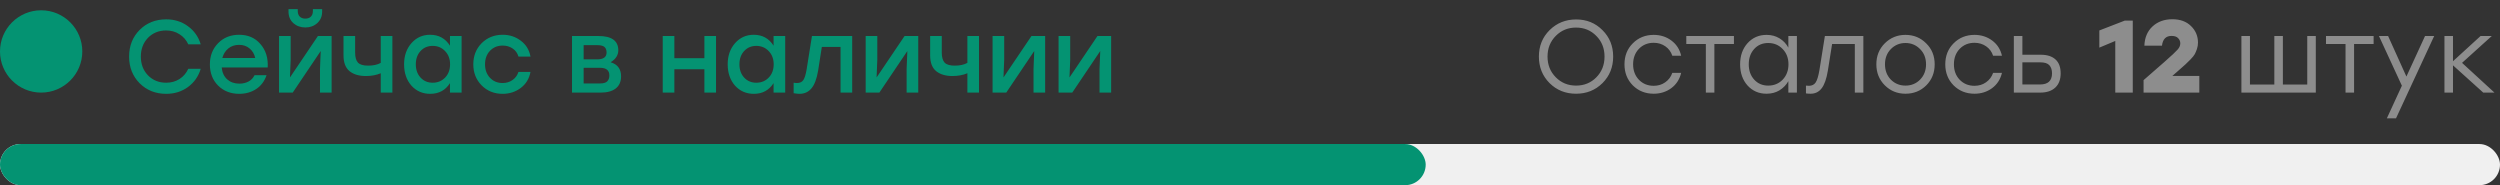
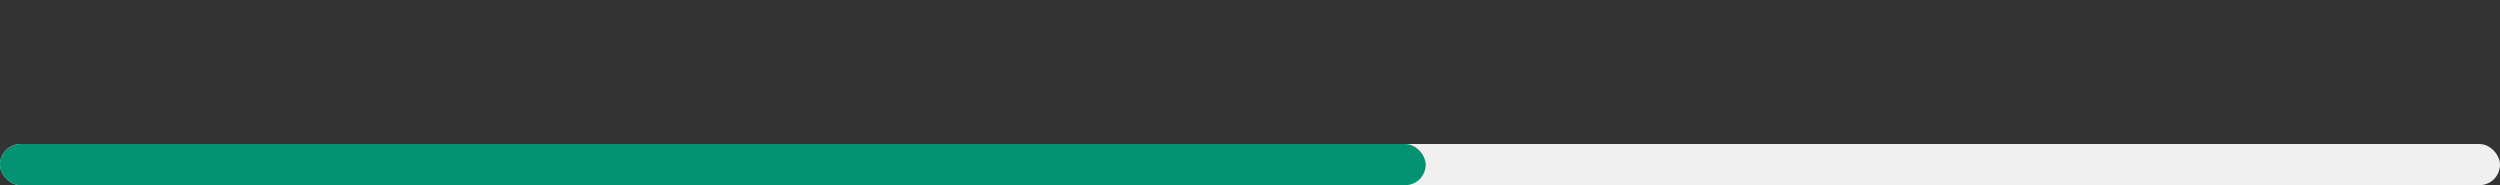
<svg xmlns="http://www.w3.org/2000/svg" width="243" height="18" viewBox="0 0 243 18" fill="none">
  <rect x="0" y="0" width="243" height="18" fill="#333333" stroke="none" />
-   <circle cx="4" cy="5" r="4" fill="#049372" />
-   <path d="M16.16 9.12C15.12 9.12 14.257 8.777 13.57 8.09C12.89 7.403 12.55 6.54 12.55 5.5C12.55 4.46 12.89 3.597 13.57 2.91C14.257 2.223 15.12 1.88 16.16 1.88C16.96 1.88 17.663 2.103 18.27 2.55C18.877 2.99 19.29 3.577 19.51 4.31H18.3C18.113 3.897 17.83 3.57 17.45 3.33C17.07 3.083 16.637 2.96 16.15 2.96C15.437 2.96 14.847 3.2 14.38 3.68C13.92 4.16 13.69 4.767 13.69 5.5C13.69 6.233 13.92 6.84 14.38 7.32C14.847 7.8 15.437 8.04 16.15 8.04C16.637 8.04 17.07 7.92 17.45 7.68C17.83 7.433 18.113 7.103 18.3 6.69H19.51C19.29 7.423 18.877 8.013 18.27 8.46C17.663 8.9 16.96 9.12 16.16 9.12ZM23.24 3.38C24.113 3.38 24.807 3.683 25.32 4.29C25.84 4.89 26.073 5.647 26.02 6.56H21.55C21.597 7.053 21.777 7.44 22.09 7.72C22.403 7.993 22.797 8.13 23.27 8.13C23.603 8.13 23.9 8.06 24.16 7.92C24.42 7.78 24.613 7.577 24.74 7.31H25.91C25.703 7.903 25.363 8.353 24.89 8.66C24.417 8.967 23.873 9.12 23.26 9.12C22.427 9.12 21.74 8.853 21.2 8.32C20.667 7.78 20.4 7.093 20.4 6.26C20.4 5.427 20.667 4.74 21.2 4.2C21.733 3.653 22.413 3.38 23.24 3.38ZM23.24 4.36C22.82 4.36 22.467 4.48 22.18 4.72C21.9 4.953 21.71 5.26 21.61 5.64H24.81C24.723 5.253 24.54 4.943 24.26 4.71C23.987 4.477 23.647 4.36 23.24 4.36ZM29.683 2.67C29.223 2.67 28.833 2.53 28.513 2.25C28.2 1.963 28.043 1.587 28.043 1.12V0.89H28.943V1.08C28.943 1.307 29.01 1.487 29.143 1.62C29.276 1.747 29.456 1.81 29.683 1.81C29.903 1.81 30.08 1.747 30.213 1.62C30.346 1.487 30.413 1.307 30.413 1.08V0.89H31.313V1.12C31.313 1.587 31.153 1.963 30.833 2.25C30.52 2.53 30.136 2.67 29.683 2.67ZM30.903 3.5H32.233V9H31.103V6.7L31.173 4.96L28.453 9H27.123V3.5H28.253V5.8L28.183 7.53L30.903 3.5ZM37.009 3.5H38.139V9H37.009V7.12C36.582 7.3 36.099 7.39 35.559 7.39C34.899 7.39 34.372 7.233 33.979 6.92C33.586 6.6 33.389 6.087 33.389 5.38V3.5H34.519V5.11C34.519 5.563 34.612 5.89 34.799 6.09C34.986 6.283 35.312 6.38 35.779 6.38C36.286 6.38 36.696 6.29 37.009 6.11V3.5ZM43.737 3.5H44.867V9H43.737V8.08C43.297 8.773 42.657 9.12 41.817 9.12C41.077 9.12 40.467 8.853 39.987 8.32C39.514 7.78 39.277 7.09 39.277 6.25C39.277 5.417 39.517 4.73 39.997 4.19C40.477 3.65 41.08 3.38 41.807 3.38C42.647 3.38 43.29 3.733 43.737 4.44V3.5ZM42.057 8.04C42.544 8.04 42.947 7.873 43.267 7.54C43.587 7.207 43.747 6.777 43.747 6.25C43.747 5.73 43.587 5.303 43.267 4.97C42.947 4.63 42.544 4.46 42.057 4.46C41.577 4.46 41.184 4.627 40.877 4.96C40.57 5.293 40.417 5.723 40.417 6.25C40.417 6.777 40.57 7.207 40.877 7.54C41.184 7.873 41.577 8.04 42.057 8.04ZM48.855 9.12C48.042 9.12 47.362 8.847 46.815 8.3C46.275 7.753 46.005 7.07 46.005 6.25C46.005 5.43 46.275 4.747 46.815 4.2C47.362 3.653 48.045 3.38 48.865 3.38C49.532 3.38 50.119 3.573 50.625 3.96C51.132 4.34 51.445 4.853 51.565 5.5H50.395C50.295 5.16 50.105 4.897 49.825 4.71C49.545 4.523 49.225 4.43 48.865 4.43C48.359 4.43 47.945 4.6 47.625 4.94C47.305 5.28 47.145 5.717 47.145 6.25C47.145 6.783 47.305 7.22 47.625 7.56C47.945 7.9 48.355 8.07 48.855 8.07C49.222 8.07 49.542 7.973 49.815 7.78C50.095 7.587 50.289 7.323 50.395 6.99H51.565C51.439 7.65 51.122 8.17 50.615 8.55C50.109 8.93 49.522 9.12 48.855 9.12ZM59.349 6.05C60.029 6.25 60.37 6.707 60.37 7.42C60.37 7.933 60.196 8.327 59.849 8.6C59.503 8.867 59.02 9 58.4 9H55.599V3.5H58.16C59.453 3.5 60.099 3.963 60.099 4.89C60.099 5.363 59.849 5.75 59.349 6.05ZM58.959 5.1C58.959 4.867 58.893 4.69 58.76 4.57C58.626 4.45 58.396 4.39 58.069 4.39H56.73V5.77H58.05C58.656 5.77 58.959 5.547 58.959 5.1ZM58.33 8.11C58.656 8.11 58.886 8.043 59.02 7.91C59.16 7.77 59.23 7.577 59.23 7.33C59.23 6.837 58.926 6.59 58.319 6.59H56.73V8.11H58.33ZM68.468 3.5H69.598V9H68.468V6.73H65.548V9H64.418V3.5H65.548V5.66H68.468V3.5ZM75.192 3.5H76.322V9H75.192V8.08C74.752 8.773 74.112 9.12 73.272 9.12C72.532 9.12 71.922 8.853 71.442 8.32C70.969 7.78 70.732 7.09 70.732 6.25C70.732 5.417 70.972 4.73 71.452 4.19C71.932 3.65 72.535 3.38 73.262 3.38C74.102 3.38 74.745 3.733 75.192 4.44V3.5ZM73.512 8.04C73.999 8.04 74.402 7.873 74.722 7.54C75.042 7.207 75.202 6.777 75.202 6.25C75.202 5.73 75.042 5.303 74.722 4.97C74.402 4.63 73.999 4.46 73.512 4.46C73.032 4.46 72.639 4.627 72.332 4.96C72.025 5.293 71.872 5.723 71.872 6.25C71.872 6.777 72.025 7.207 72.332 7.54C72.639 7.873 73.032 8.04 73.512 8.04ZM78.922 3.5H82.832V9H81.702V4.56H79.882L79.522 6.86C79.389 7.66 79.172 8.237 78.872 8.59C78.579 8.943 78.189 9.12 77.702 9.12C77.569 9.12 77.382 9.1 77.142 9.06V8.04C77.169 8.04 77.202 8.043 77.242 8.05C77.289 8.057 77.329 8.063 77.362 8.07C77.402 8.07 77.439 8.07 77.472 8.07C77.739 8.07 77.939 7.98 78.072 7.8C78.206 7.613 78.316 7.267 78.402 6.76L78.922 3.5ZM87.924 3.5H89.254V9H88.124V6.7L88.194 4.96L85.474 9H84.144V3.5H85.274V5.8L85.204 7.53L87.924 3.5ZM94.03 3.5H95.16V9H94.03V7.12C93.604 7.3 93.12 7.39 92.58 7.39C91.92 7.39 91.394 7.233 91 6.92C90.607 6.6 90.41 6.087 90.41 5.38V3.5H91.54V5.11C91.54 5.563 91.634 5.89 91.82 6.09C92.007 6.283 92.334 6.38 92.8 6.38C93.307 6.38 93.717 6.29 94.03 6.11V3.5ZM100.258 3.5H101.588V9H100.458V6.7L100.528 4.96L97.808 9H96.478V3.5H97.608V5.8L97.538 7.53L100.258 3.5ZM106.674 3.5H108.004V9H106.874V6.7L106.944 4.96L104.224 9H102.894V3.5H104.024V5.8L103.954 7.53L106.674 3.5Z" fill="#049372" />
-   <path d="M150.62 2.93C151.32 2.237 152.18 1.89 153.2 1.89C154.22 1.89 155.073 2.237 155.76 2.93C156.453 3.617 156.8 4.473 156.8 5.5C156.8 6.527 156.453 7.387 155.76 8.08C155.067 8.767 154.21 9.11 153.19 9.11C152.17 9.11 151.313 8.767 150.62 8.08C149.927 7.387 149.58 6.527 149.58 5.5C149.58 4.473 149.927 3.617 150.62 2.93ZM153.19 2.68C152.41 2.68 151.753 2.95 151.22 3.49C150.687 4.03 150.42 4.7 150.42 5.5C150.42 6.3 150.687 6.97 151.22 7.51C151.753 8.05 152.41 8.32 153.19 8.32C153.977 8.32 154.633 8.053 155.16 7.52C155.693 6.98 155.96 6.307 155.96 5.5C155.96 4.693 155.693 4.023 155.16 3.49C154.633 2.95 153.977 2.68 153.19 2.68ZM160.739 9.11C159.932 9.11 159.256 8.84 158.709 8.3C158.169 7.753 157.899 7.07 157.899 6.25C157.899 5.43 158.169 4.75 158.709 4.21C159.256 3.663 159.932 3.39 160.739 3.39C161.392 3.39 161.966 3.573 162.459 3.94C162.952 4.307 163.269 4.8 163.409 5.42H162.549C162.422 5.033 162.196 4.727 161.869 4.5C161.542 4.273 161.166 4.16 160.739 4.16C160.159 4.16 159.679 4.357 159.299 4.75C158.926 5.143 158.739 5.643 158.739 6.25C158.739 6.857 158.926 7.357 159.299 7.75C159.679 8.143 160.159 8.34 160.739 8.34C161.166 8.34 161.539 8.227 161.859 8C162.186 7.773 162.416 7.467 162.549 7.08H163.409C163.262 7.707 162.942 8.203 162.449 8.57C161.956 8.93 161.386 9.11 160.739 9.11ZM168.538 3.5V4.28H166.638V9H165.808V4.28H163.908V3.5H166.638H168.538ZM173.829 3.5H174.659V9H173.829V7.89C173.609 8.27 173.316 8.57 172.949 8.79C172.589 9.003 172.176 9.11 171.709 9.11C170.962 9.11 170.346 8.843 169.859 8.31C169.379 7.77 169.139 7.083 169.139 6.25C169.139 5.417 169.379 4.733 169.859 4.2C170.346 3.66 170.962 3.39 171.709 3.39C172.176 3.39 172.592 3.5 172.959 3.72C173.326 3.94 173.616 4.243 173.829 4.63V3.5ZM171.869 8.32C172.436 8.32 172.906 8.127 173.279 7.74C173.652 7.347 173.839 6.85 173.839 6.25C173.839 5.65 173.652 5.157 173.279 4.77C172.906 4.377 172.436 4.18 171.869 4.18C171.309 4.18 170.852 4.377 170.499 4.77C170.152 5.157 169.979 5.65 169.979 6.25C169.979 6.857 170.156 7.353 170.509 7.74C170.862 8.127 171.316 8.32 171.869 8.32ZM177.379 3.5H181.119V9H180.289V4.28H178.079L177.669 6.86C177.536 7.667 177.333 8.243 177.059 8.59C176.793 8.937 176.436 9.11 175.989 9.11C175.829 9.11 175.679 9.1 175.539 9.08V8.32C175.659 8.333 175.756 8.34 175.829 8.34C176.116 8.34 176.333 8.233 176.479 8.02C176.626 7.8 176.749 7.397 176.849 6.81L177.379 3.5ZM185.211 3.39C186.005 3.39 186.675 3.663 187.221 4.21C187.775 4.75 188.051 5.43 188.051 6.25C188.051 7.07 187.778 7.753 187.231 8.3C186.685 8.84 186.011 9.11 185.211 9.11C184.418 9.11 183.748 8.837 183.201 8.29C182.655 7.743 182.381 7.063 182.381 6.25C182.381 5.437 182.655 4.757 183.201 4.21C183.755 3.663 184.425 3.39 185.211 3.39ZM186.631 4.77C186.245 4.377 185.771 4.18 185.211 4.18C184.651 4.18 184.178 4.377 183.791 4.77C183.411 5.157 183.221 5.65 183.221 6.25C183.221 6.85 183.411 7.347 183.791 7.74C184.178 8.127 184.651 8.32 185.211 8.32C185.778 8.32 186.251 8.127 186.631 7.74C187.018 7.347 187.211 6.85 187.211 6.25C187.211 5.65 187.018 5.157 186.631 4.77ZM191.921 9.11C191.114 9.11 190.437 8.84 189.891 8.3C189.351 7.753 189.081 7.07 189.081 6.25C189.081 5.43 189.351 4.75 189.891 4.21C190.437 3.663 191.114 3.39 191.921 3.39C192.574 3.39 193.147 3.573 193.641 3.94C194.134 4.307 194.451 4.8 194.591 5.42H193.731C193.604 5.033 193.377 4.727 193.051 4.5C192.724 4.273 192.347 4.16 191.921 4.16C191.341 4.16 190.861 4.357 190.481 4.75C190.107 5.143 189.921 5.643 189.921 6.25C189.921 6.857 190.107 7.357 190.481 7.75C190.861 8.143 191.341 8.34 191.921 8.34C192.347 8.34 192.721 8.227 193.041 8C193.367 7.773 193.597 7.467 193.731 7.08H194.591C194.444 7.707 194.124 8.203 193.631 8.57C193.137 8.93 192.567 9.11 191.921 9.11ZM198.356 5.32C198.983 5.32 199.463 5.473 199.796 5.78C200.129 6.08 200.296 6.53 200.296 7.13C200.296 7.723 200.123 8.183 199.776 8.51C199.429 8.837 198.943 9 198.316 9H195.746V3.5H196.576V5.32H198.356ZM198.296 8.21C199.069 8.21 199.456 7.85 199.456 7.13C199.456 6.79 199.369 6.527 199.196 6.34C199.029 6.153 198.736 6.06 198.316 6.06H196.576V8.21H198.296ZM206.535 2H207.305V9H205.605V3.98L204.055 4.63V2.96L206.535 2ZM211.144 7.38H213.774V9H208.354V7.79L210.404 6C211.077 5.407 211.497 5.013 211.664 4.82C211.837 4.627 211.924 4.427 211.924 4.22C211.924 4.02 211.854 3.85 211.714 3.71C211.581 3.563 211.367 3.49 211.074 3.49C210.527 3.49 210.217 3.807 210.144 4.44H208.434C208.461 3.66 208.724 3.037 209.224 2.57C209.731 2.103 210.374 1.87 211.154 1.87C211.914 1.87 212.517 2.09 212.964 2.53C213.417 2.97 213.644 3.507 213.644 4.14C213.644 4.353 213.611 4.56 213.544 4.76C213.477 4.953 213.407 5.12 213.334 5.26C213.261 5.393 213.121 5.567 212.914 5.78C212.714 5.987 212.554 6.143 212.434 6.25C212.321 6.35 212.114 6.533 211.814 6.8L211.164 7.37L211.144 7.38ZM224.265 3.5H225.095V9H224.265H221.065H218.245H217.865V3.5H218.695V8.22H221.065V3.5H221.895V8.22H224.265V3.5ZM230.716 3.5V4.28H228.816V9H227.986V4.28H226.086V3.5H228.816H230.716ZM235.713 3.5H236.603L232.893 11.5H232.003L233.463 8.33L231.233 3.5H232.123L233.903 7.44L235.713 3.5ZM242.461 9H241.371L238.431 6.35V9H237.601V3.5H238.431V5.95L241.111 3.5H242.201L239.311 6.11L242.461 9Z" fill="#8D8D8D" />
  <rect y="14" width="243" height="4" rx="2" fill="#F0F0F0" />
  <rect y="14" width="138.578" height="4" rx="2" fill="#049372" />
</svg>